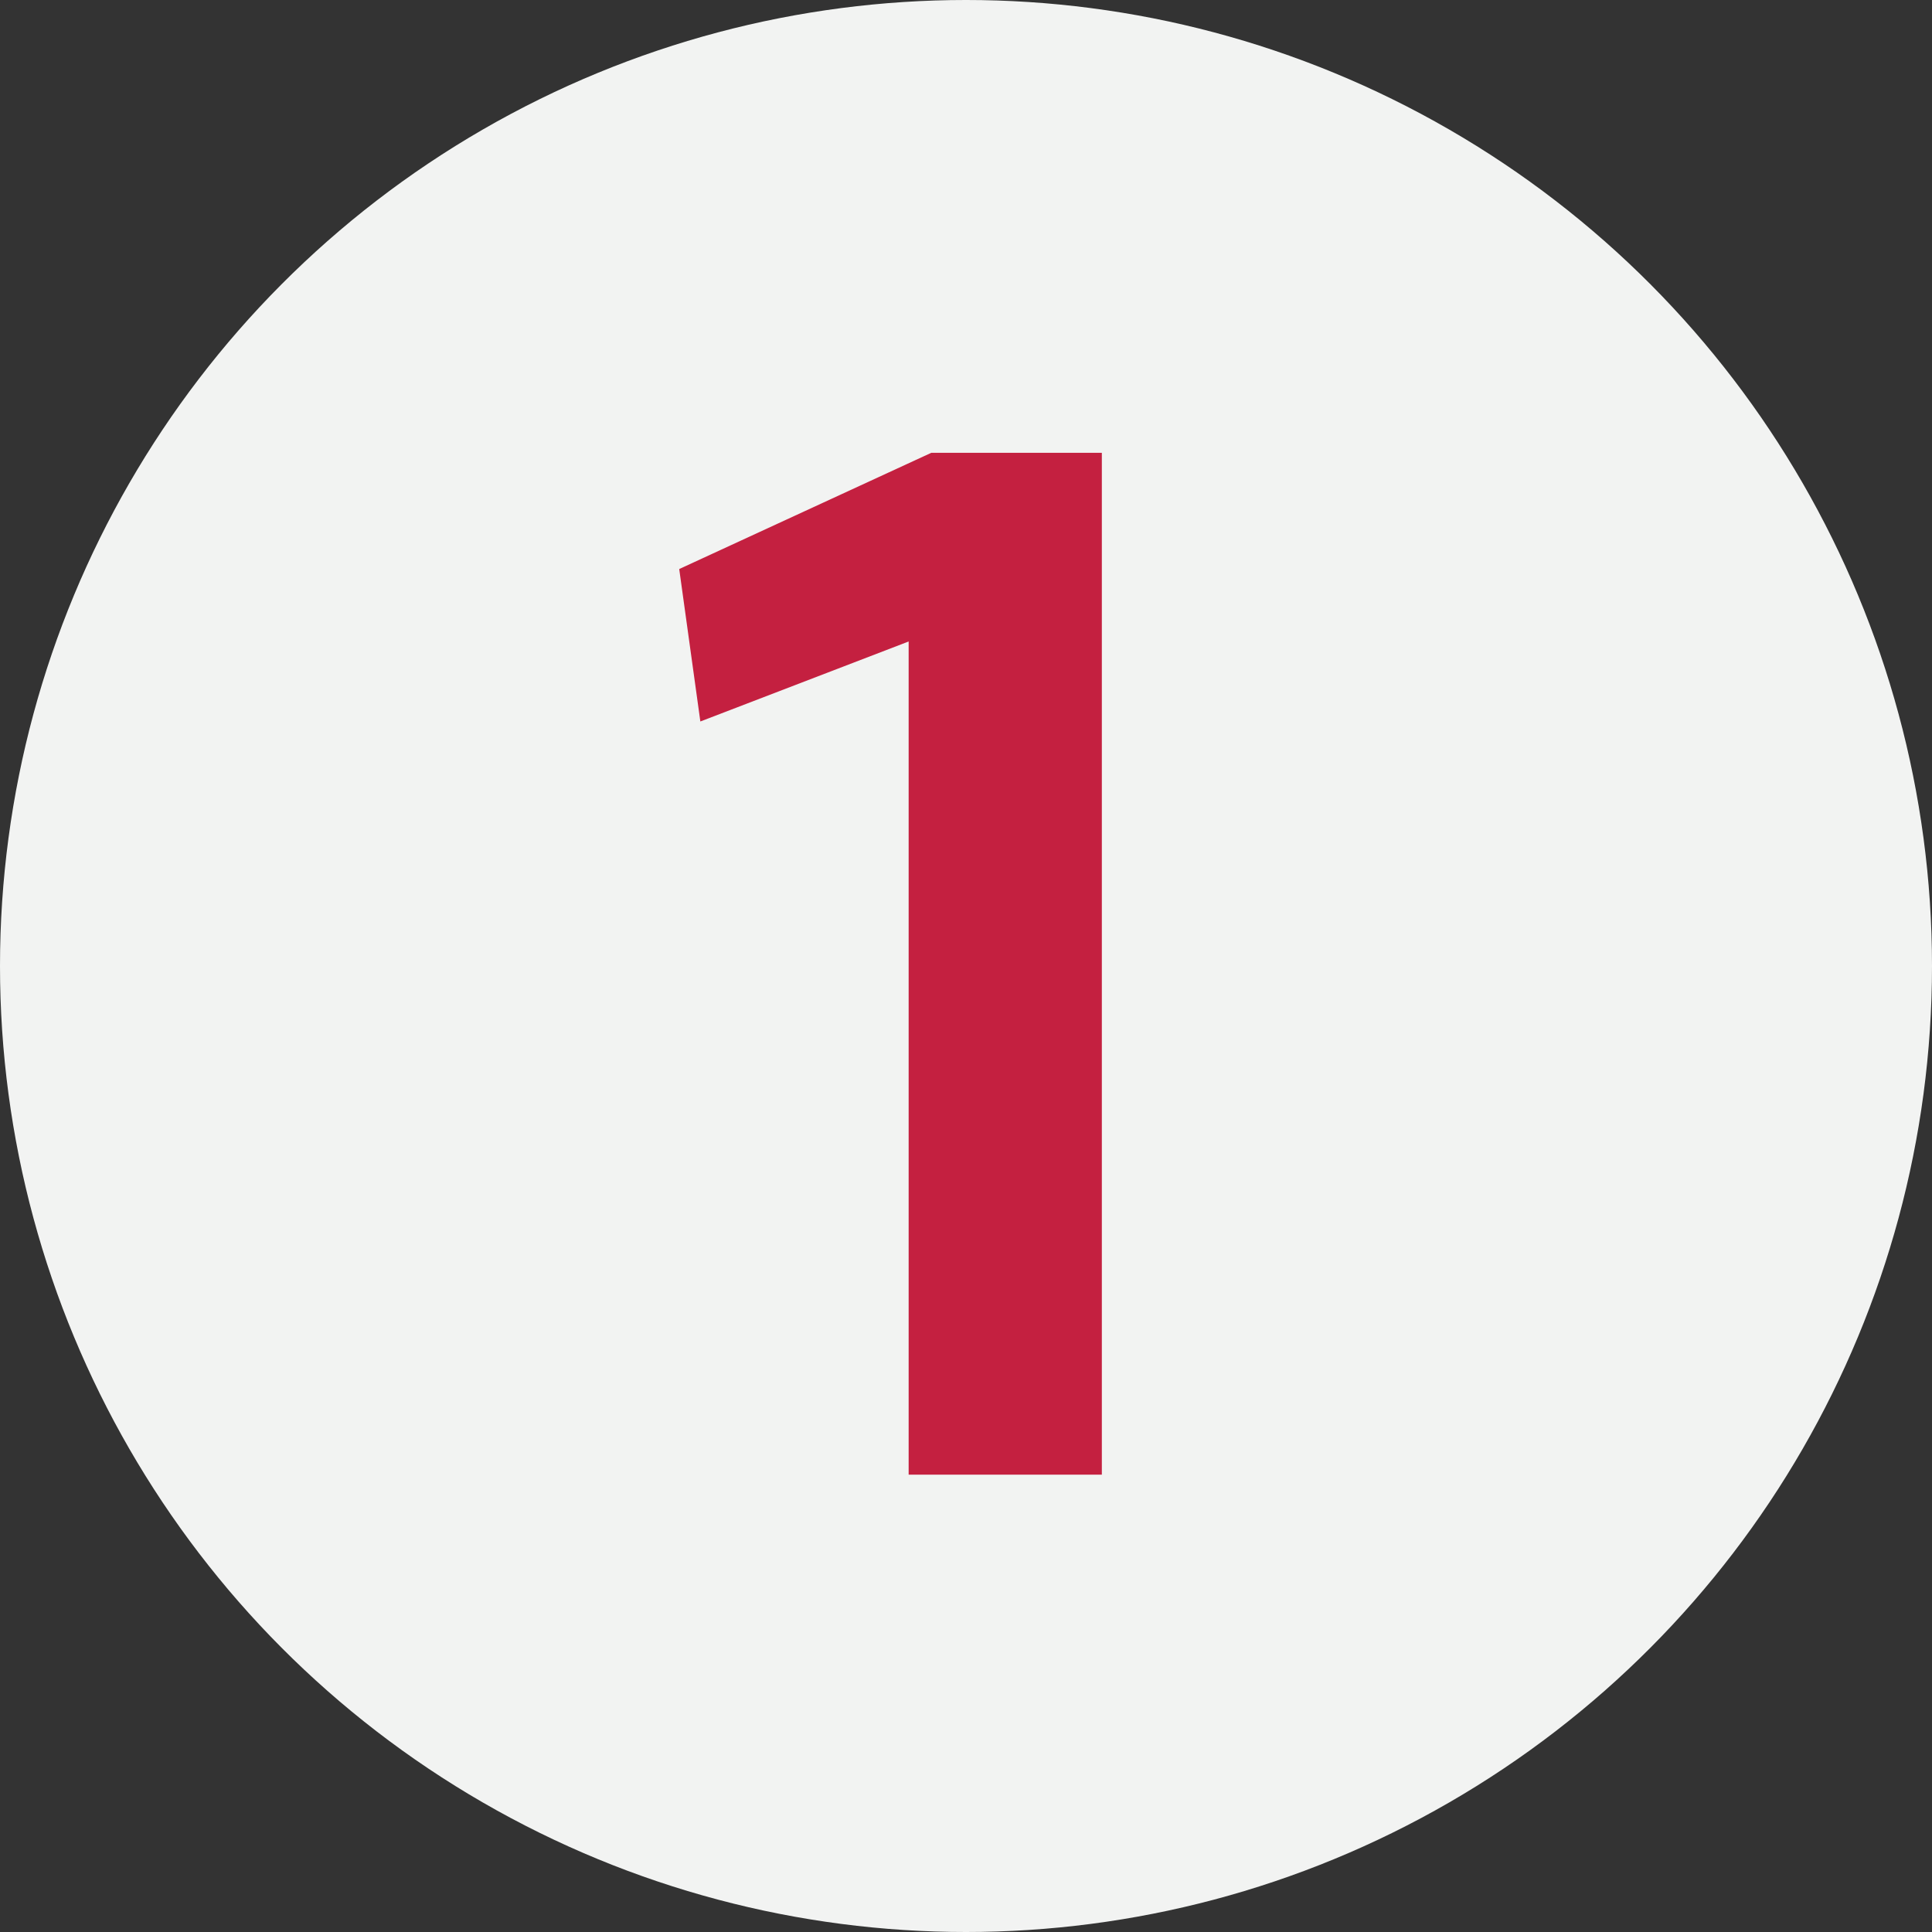
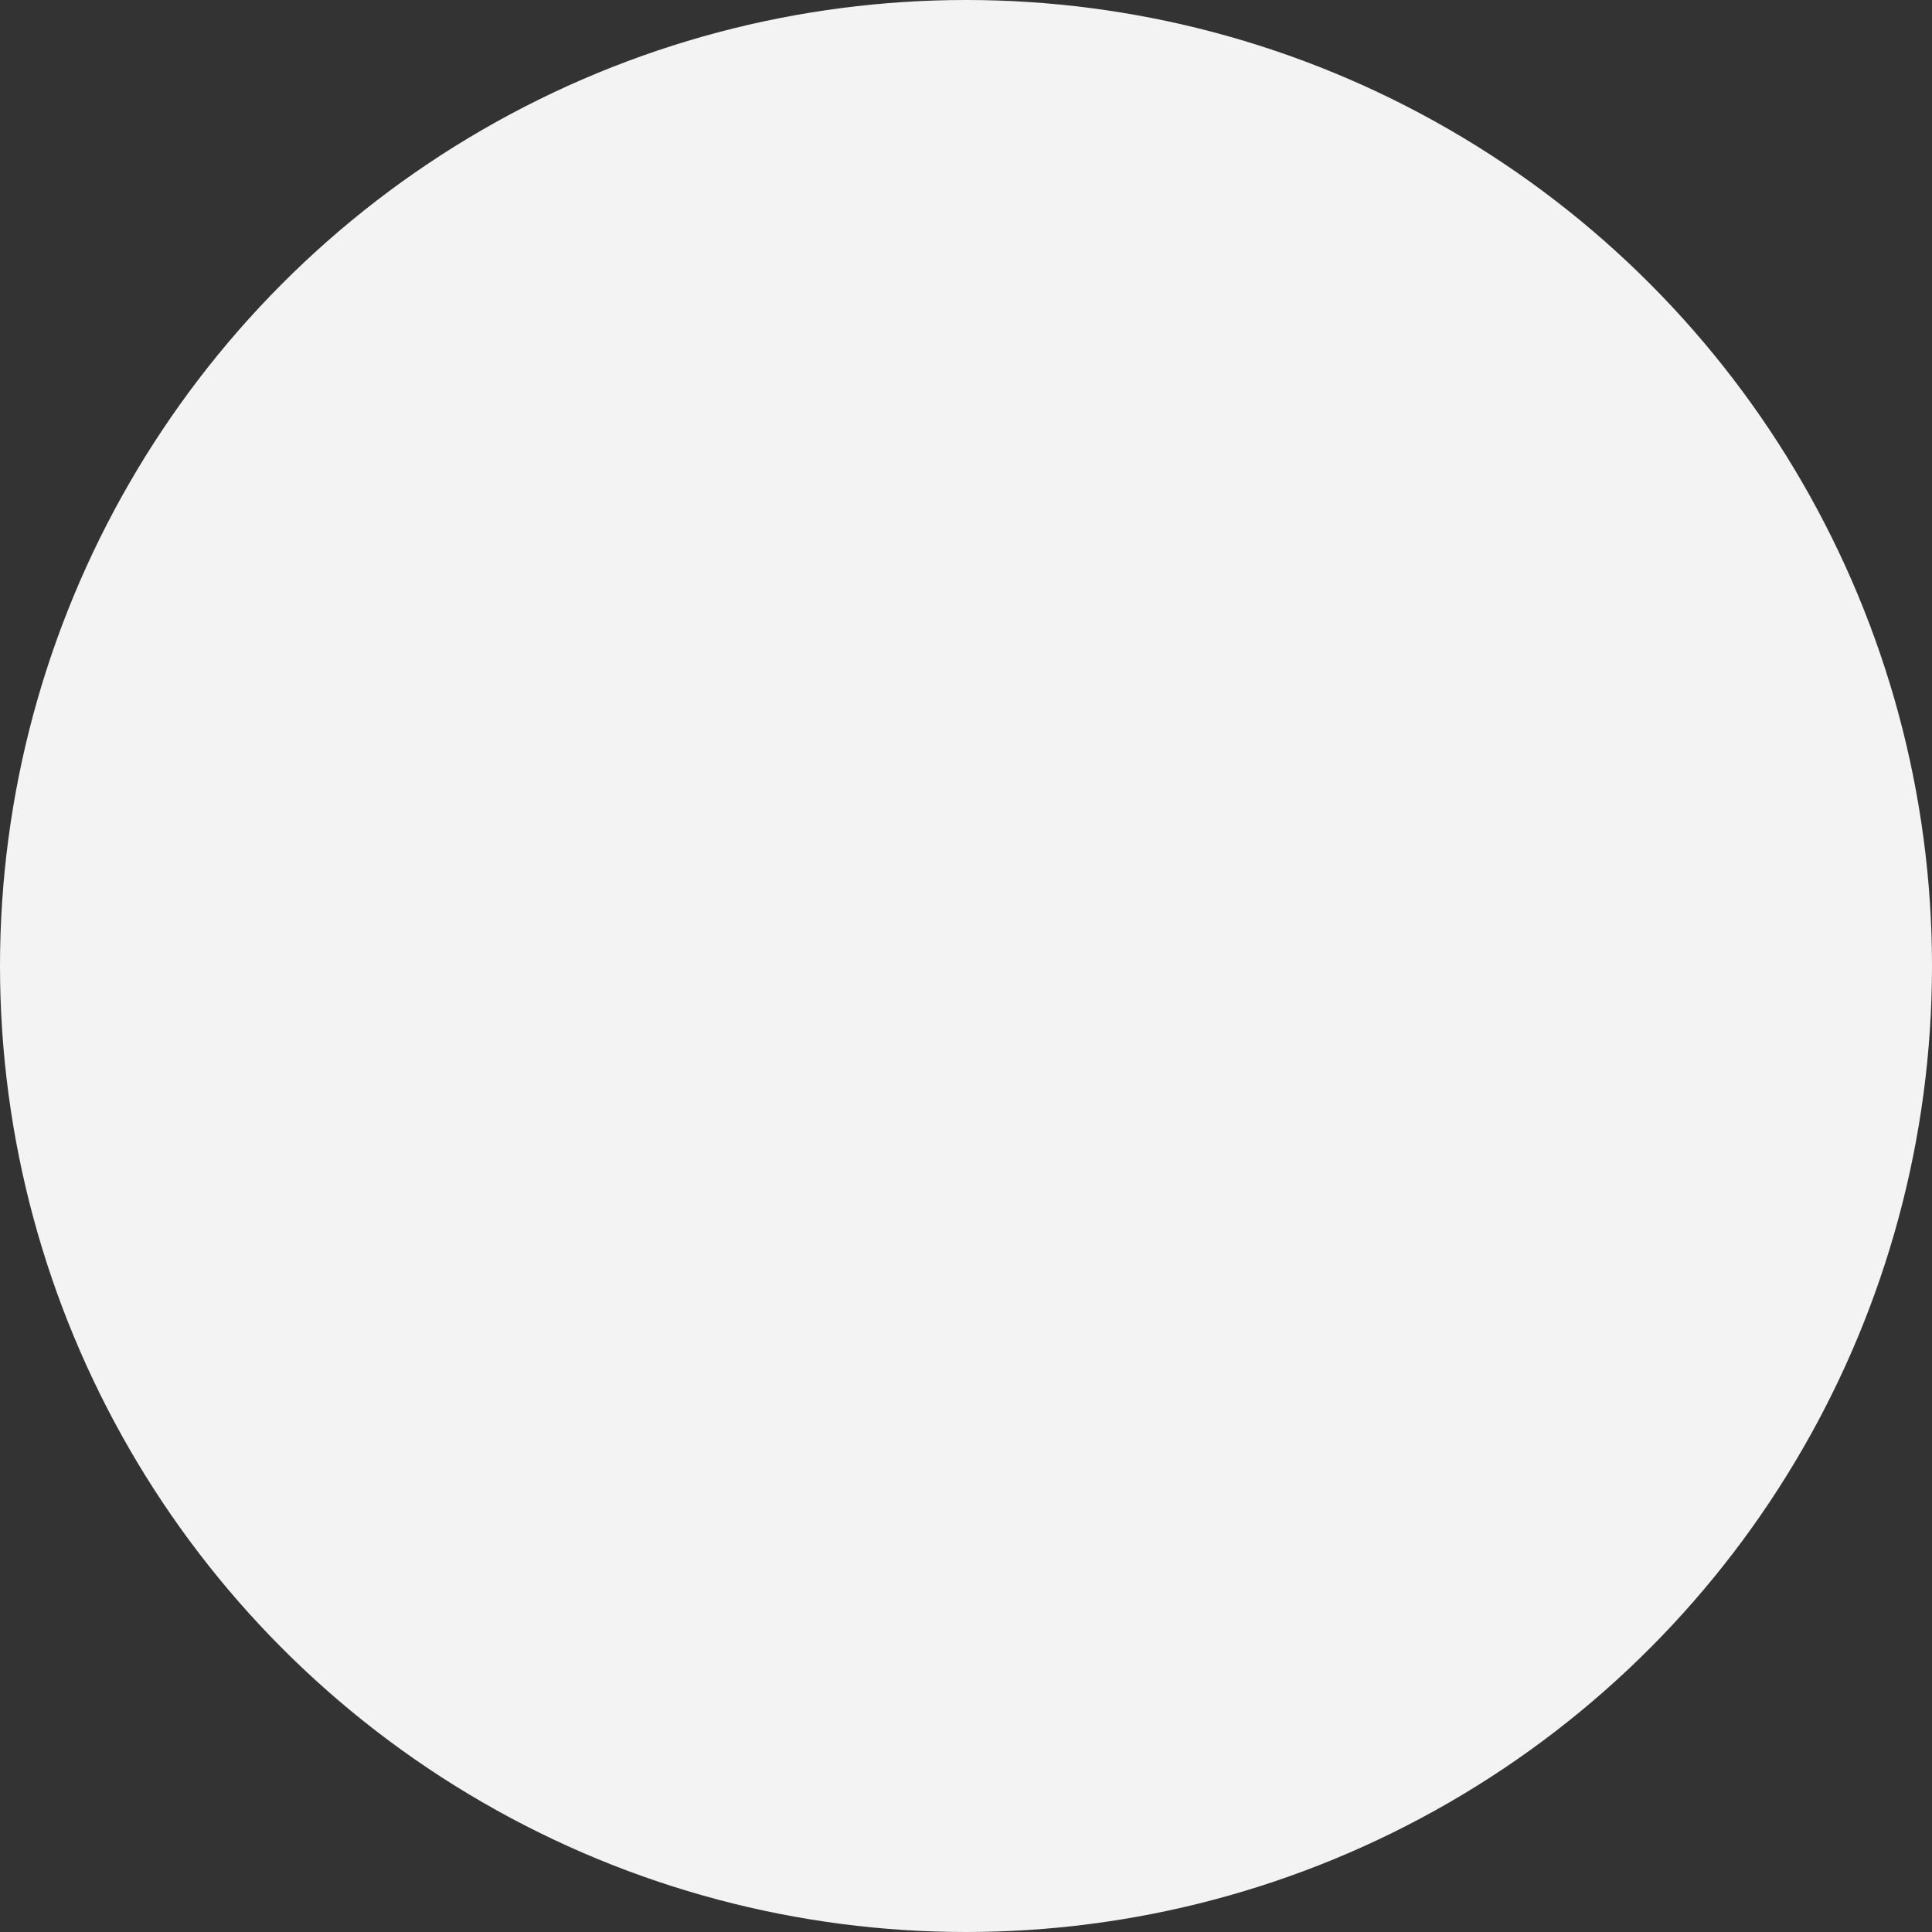
<svg xmlns="http://www.w3.org/2000/svg" width="128px" height="128px" viewBox="0 0 128 128" version="1.1">
  <rect x="0" y="0" width="128" height="128" fill="#333333" stroke="none" />
  <title>Icons/numbers/one-128x128</title>
  <desc>Created with Sketch.</desc>
  <g id="Icons/numbers/one-128x128" stroke="none" stroke-width="1" fill="none" fill-rule="evenodd">
    <g id="Icons/Illustrative/Oval" fill="#F2F3F2">
      <circle id="Oval" cx="64" cy="64" r="64" />
    </g>
-     <polygon id="outlined-1" fill="#C42040" fill-rule="nonzero" points="73 97.7 60.2 97.7 60.2 42.5 46.4 47.8 45 37.7 61.7 30 73 30" />
  </g>
</svg>